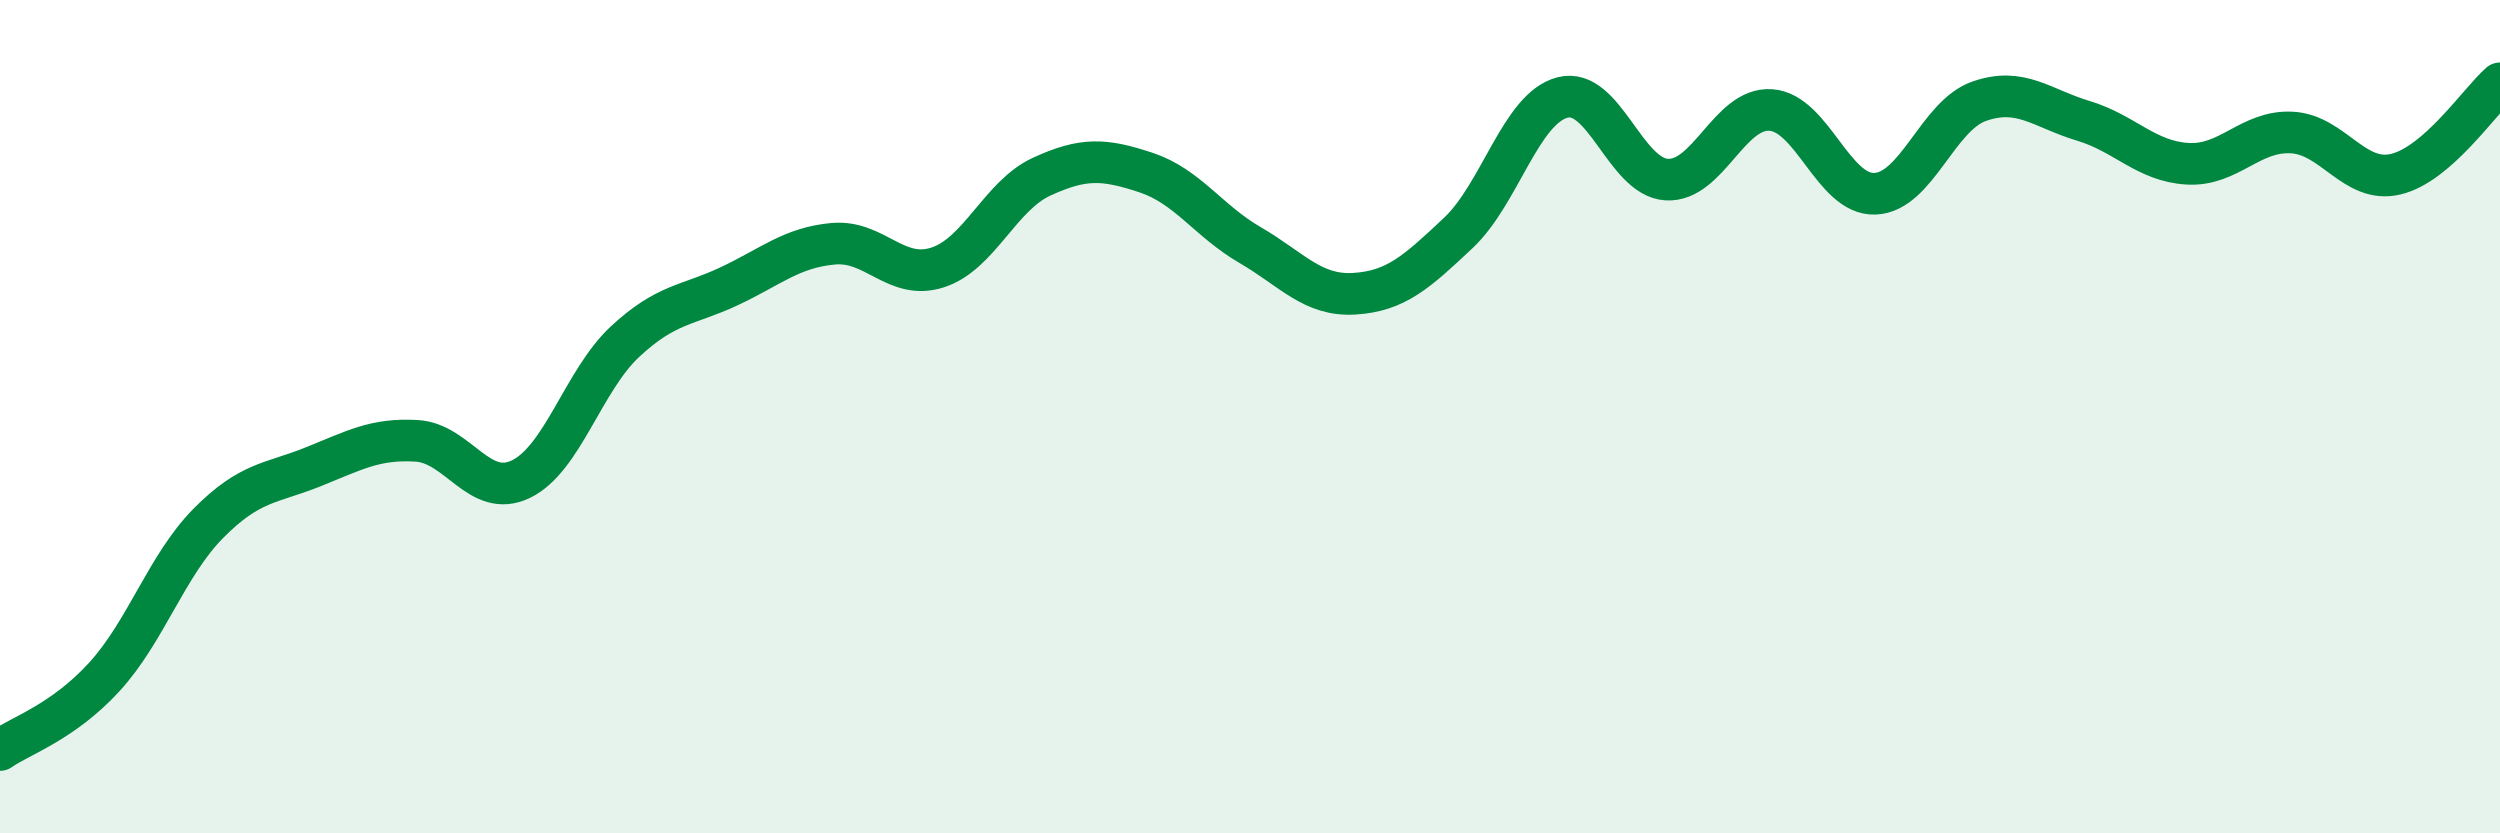
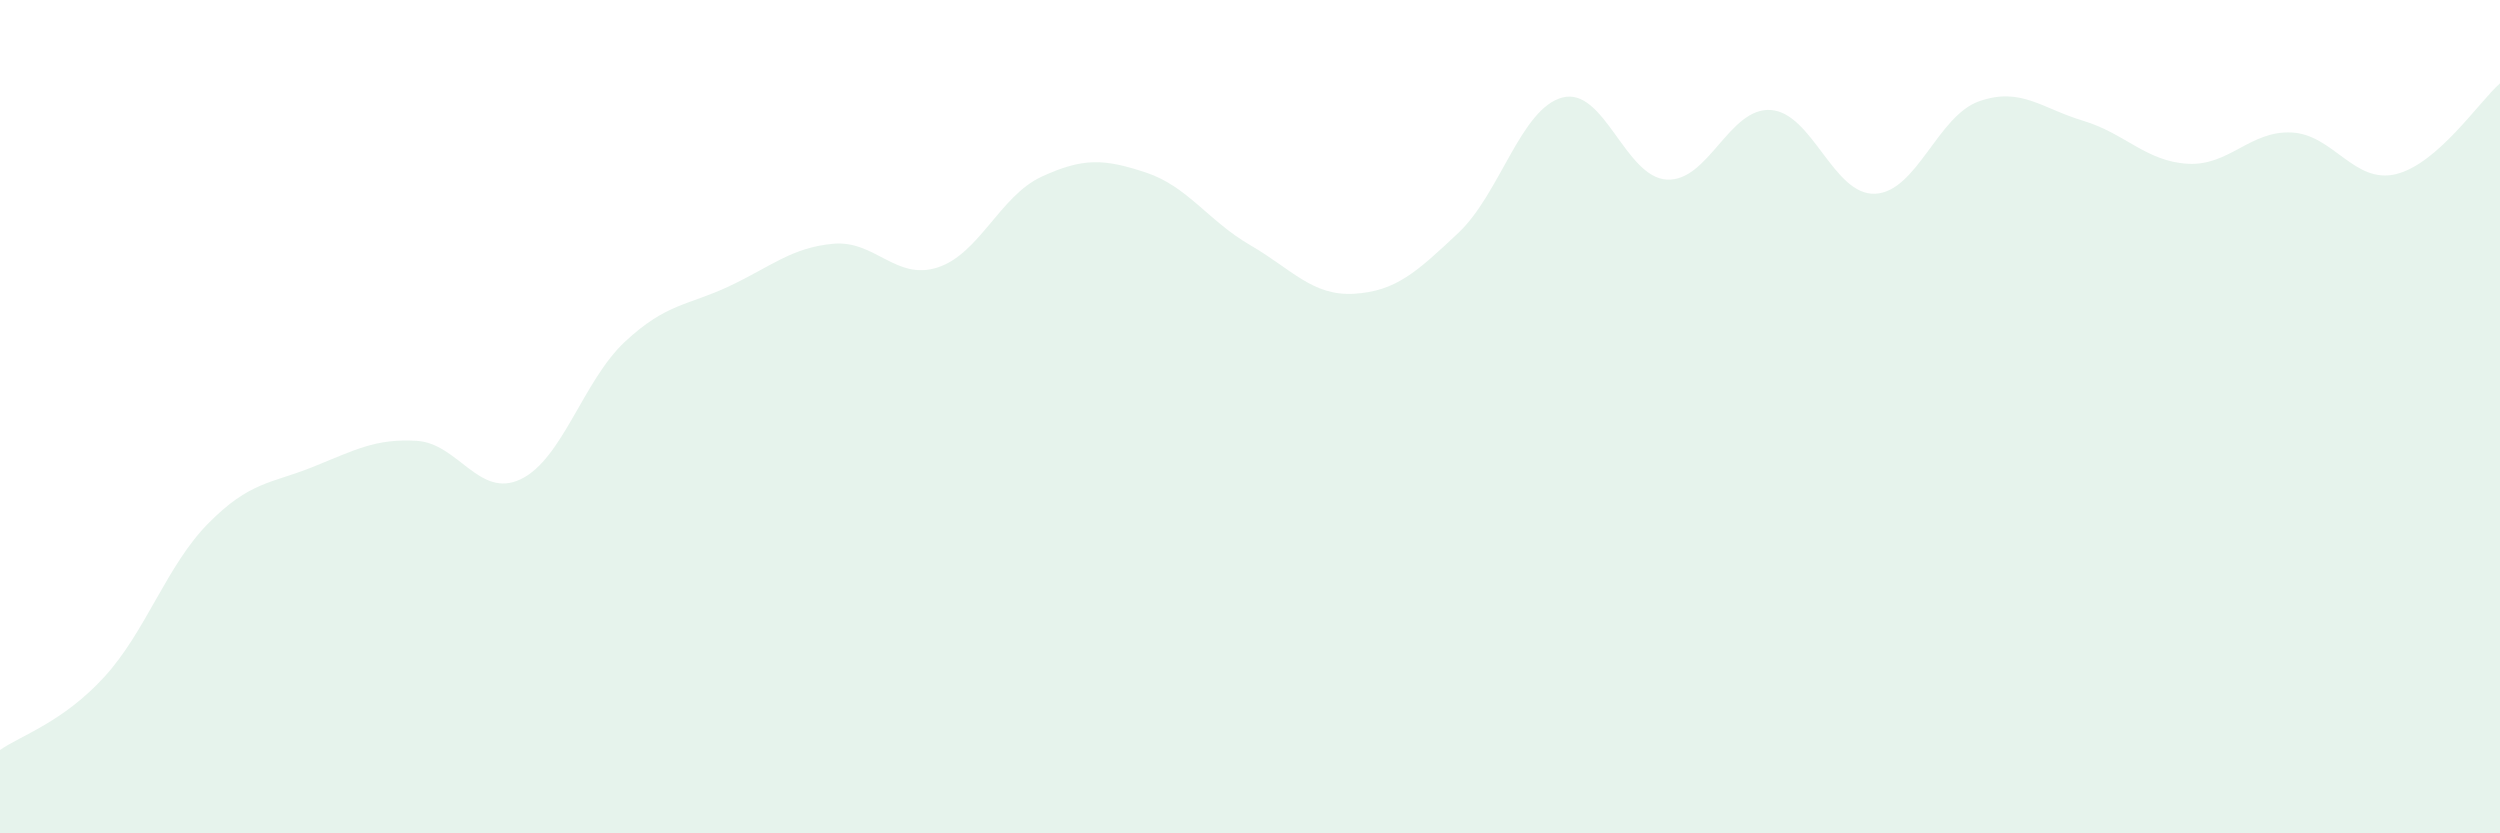
<svg xmlns="http://www.w3.org/2000/svg" width="60" height="20" viewBox="0 0 60 20">
  <path d="M 0,18 C 0.5,17.65 1.5,17.34 2.5,16.25 C 3.5,15.16 4,13.57 5,12.56 C 6,11.55 6.5,11.61 7.5,11.21 C 8.5,10.81 9,10.52 10,10.58 C 11,10.64 11.5,11.98 12.5,11.5 C 13.5,11.02 14,9.13 15,8.2 C 16,7.27 16.5,7.34 17.5,6.87 C 18.5,6.4 19,5.94 20,5.85 C 21,5.76 21.5,6.74 22.5,6.42 C 23.5,6.1 24,4.7 25,4.24 C 26,3.78 26.5,3.81 27.5,4.14 C 28.5,4.47 29,5.3 30,5.88 C 31,6.46 31.5,7.11 32.5,7.05 C 33.5,6.99 34,6.53 35,5.59 C 36,4.65 36.5,2.6 37.5,2.34 C 38.5,2.08 39,4.25 40,4.31 C 41,4.37 41.5,2.57 42.5,2.64 C 43.5,2.71 44,4.69 45,4.65 C 46,4.61 46.5,2.78 47.5,2.43 C 48.5,2.08 49,2.6 50,2.9 C 51,3.2 51.5,3.87 52.5,3.93 C 53.5,3.99 54,3.13 55,3.18 C 56,3.23 56.5,4.42 57.5,4.18 C 58.5,3.94 59.5,2.44 60,2L60 20L0 20Z" fill="#008740" opacity="0.1" stroke-linecap="round" stroke-linejoin="round" />
-   <path d="M 0,18 C 0.5,17.65 1.5,17.34 2.5,16.25 C 3.5,15.16 4,13.57 5,12.56 C 6,11.55 6.5,11.61 7.5,11.21 C 8.5,10.81 9,10.52 10,10.58 C 11,10.64 11.5,11.98 12.5,11.5 C 13.5,11.02 14,9.13 15,8.2 C 16,7.27 16.5,7.34 17.5,6.87 C 18.5,6.4 19,5.94 20,5.85 C 21,5.76 21.5,6.74 22.5,6.42 C 23.5,6.1 24,4.7 25,4.24 C 26,3.78 26.5,3.81 27.5,4.14 C 28.5,4.47 29,5.3 30,5.88 C 31,6.46 31.5,7.11 32.5,7.05 C 33.5,6.99 34,6.53 35,5.59 C 36,4.65 36.5,2.6 37.5,2.34 C 38.5,2.08 39,4.25 40,4.31 C 41,4.37 41.5,2.57 42.5,2.64 C 43.5,2.71 44,4.69 45,4.65 C 46,4.61 46.5,2.78 47.5,2.43 C 48.5,2.08 49,2.6 50,2.9 C 51,3.2 51.5,3.87 52.5,3.93 C 53.5,3.99 54,3.13 55,3.18 C 56,3.23 56.5,4.42 57.5,4.18 C 58.5,3.94 59.5,2.44 60,2" stroke="#008740" stroke-width="1" fill="none" stroke-linecap="round" stroke-linejoin="round" />
</svg>